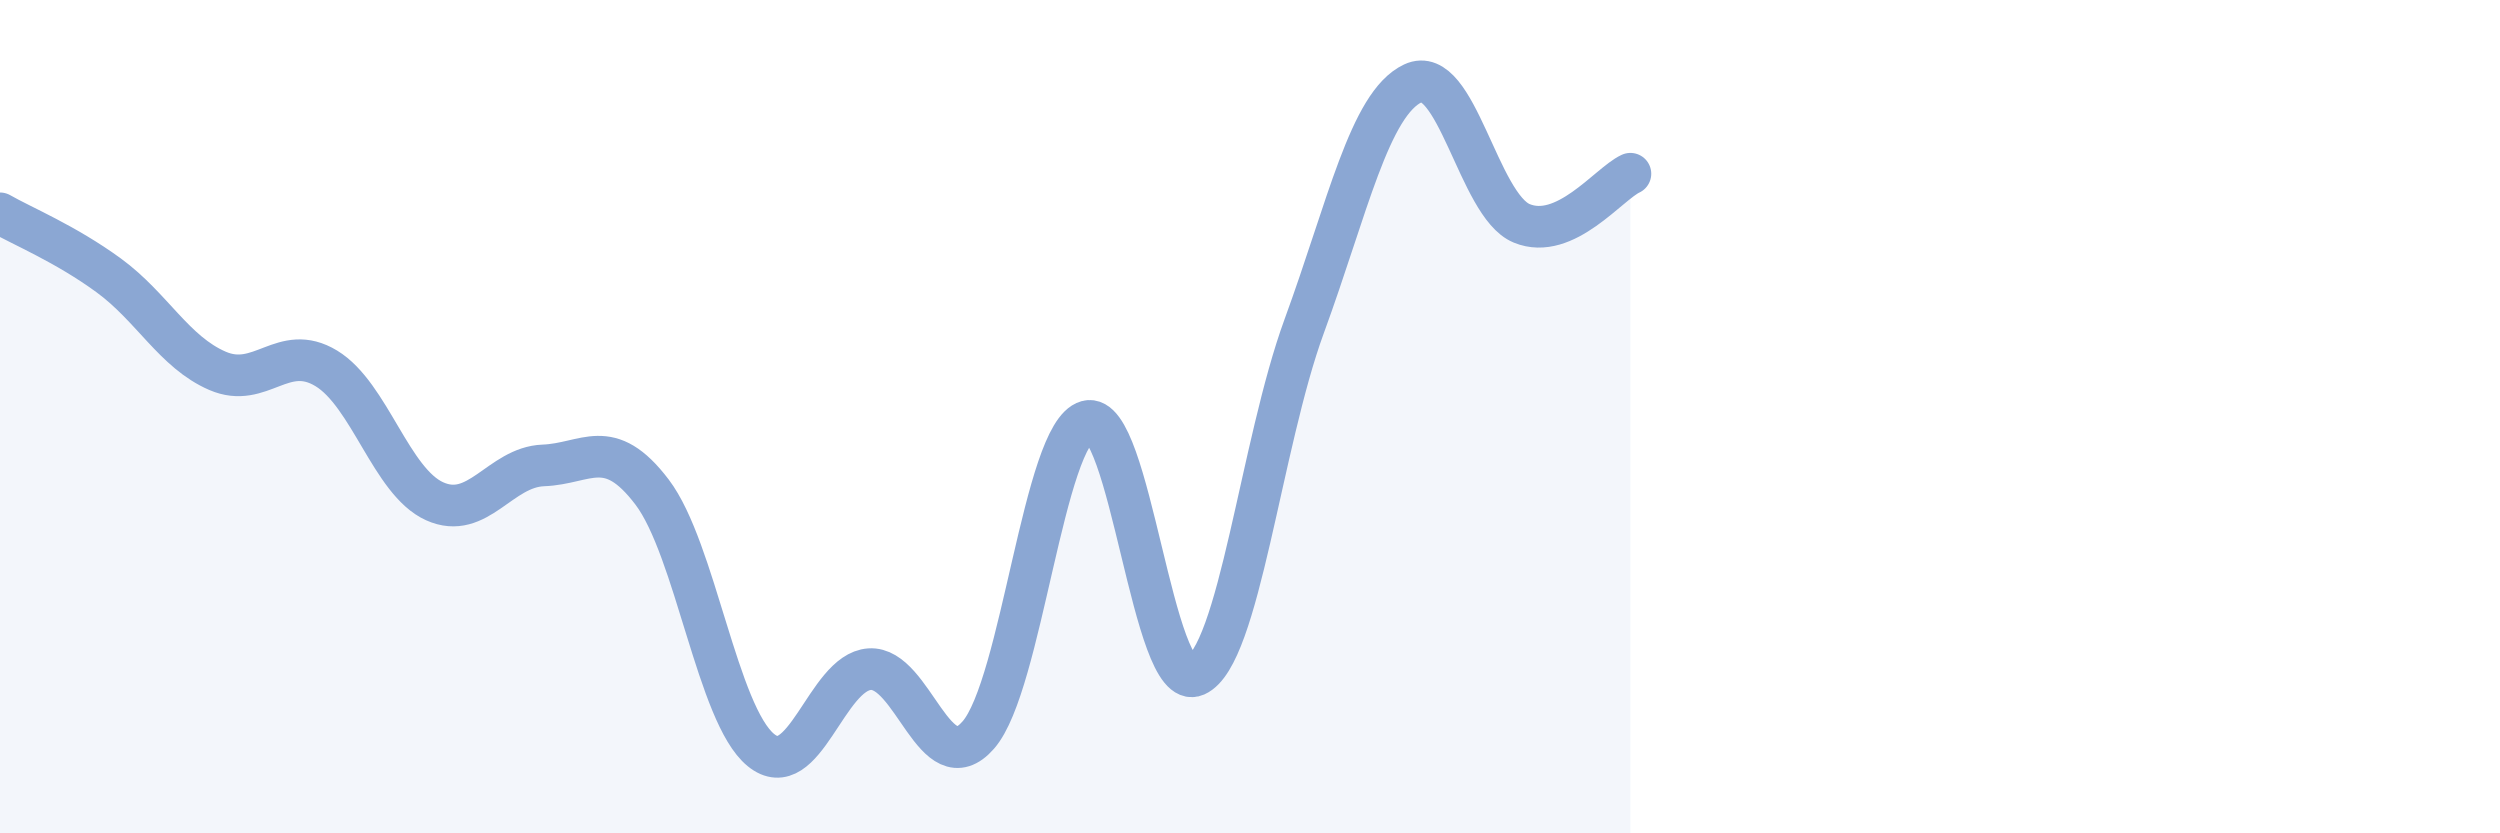
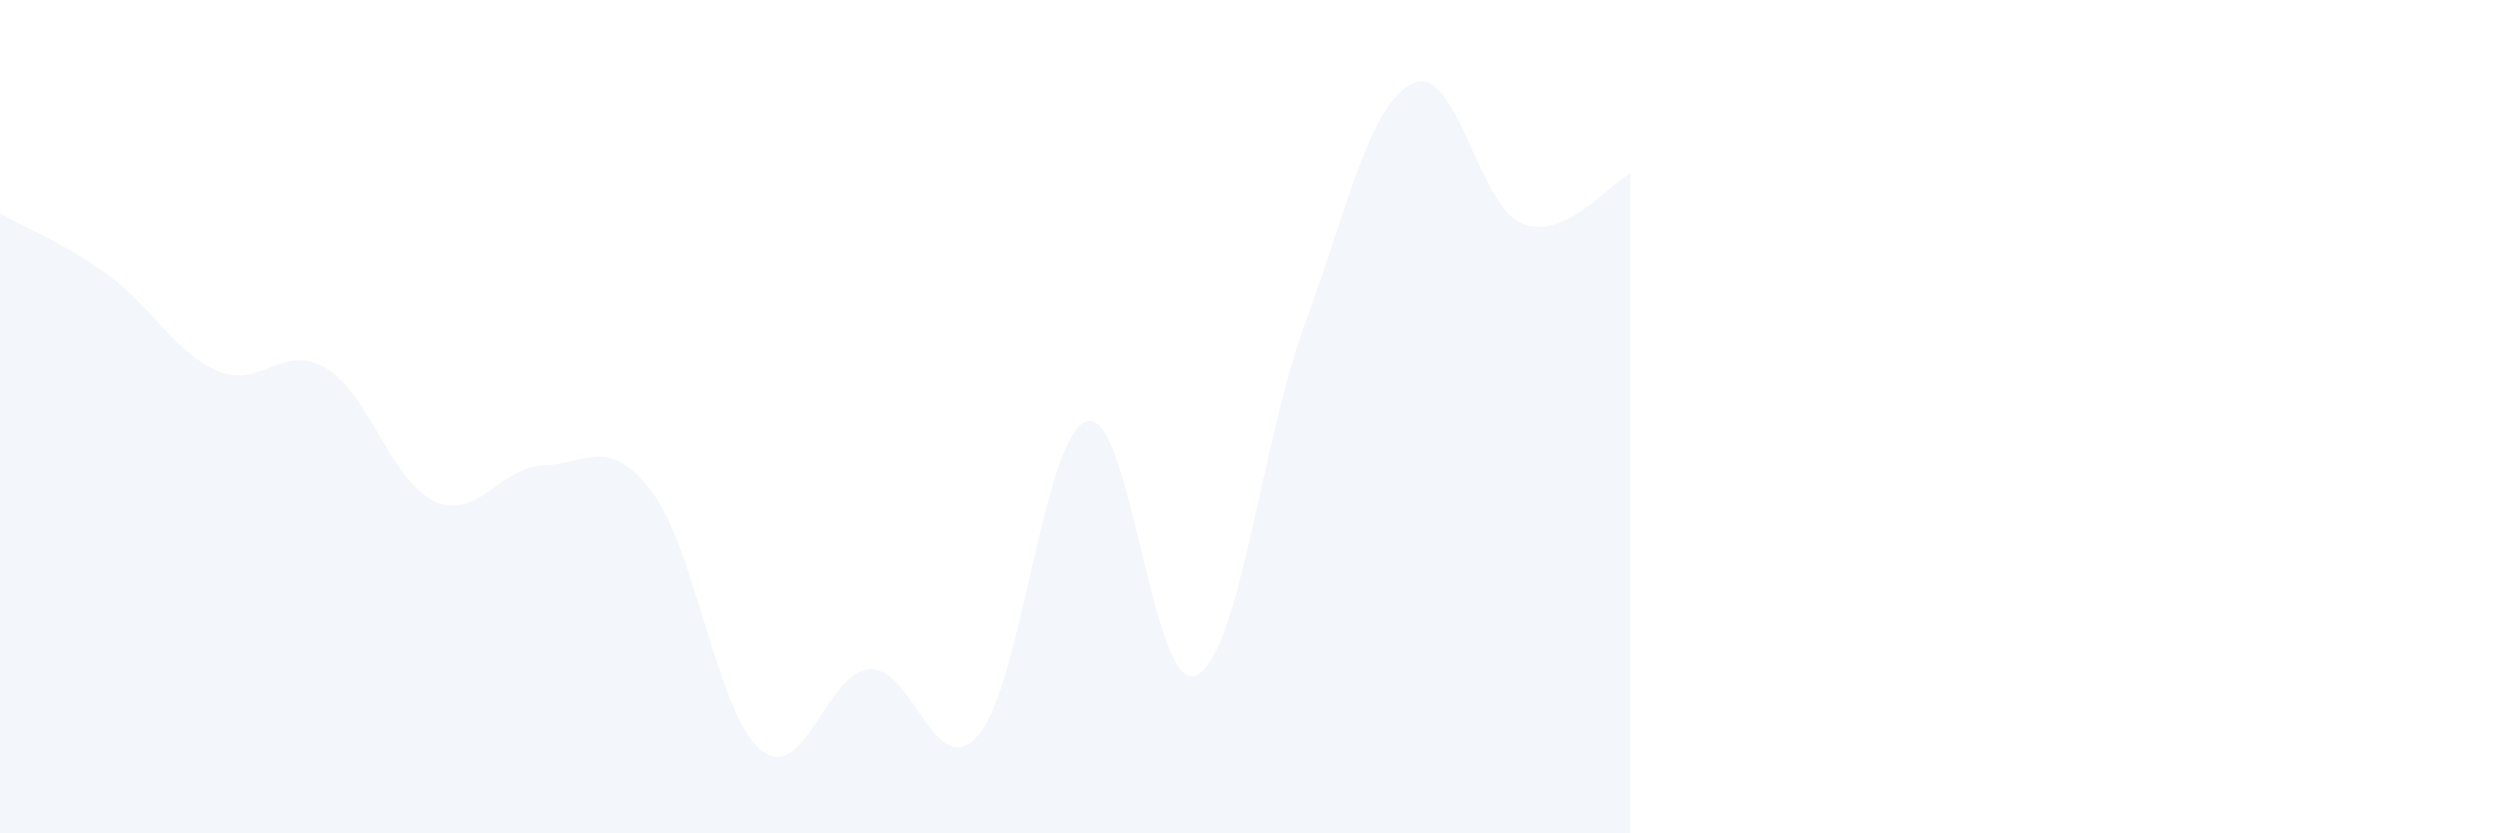
<svg xmlns="http://www.w3.org/2000/svg" width="60" height="20" viewBox="0 0 60 20">
  <path d="M 0,5.12 C 0.52,5.42 1.57,5.85 2.61,6.61 C 3.65,7.37 4.18,8.45 5.22,8.9 C 6.26,9.35 6.79,8.21 7.83,8.84 C 8.87,9.47 9.39,11.56 10.43,12.03 C 11.47,12.5 12,11.21 13.04,11.17 C 14.08,11.13 14.61,10.44 15.65,11.81 C 16.69,13.18 17.22,17.15 18.26,18 C 19.3,18.85 19.83,16.13 20.87,16.06 C 21.91,15.99 22.44,18.83 23.48,17.64 C 24.52,16.45 25.05,10.4 26.09,10.11 C 27.13,9.82 27.66,16.67 28.7,16.21 C 29.74,15.75 30.26,10.67 31.3,7.83 C 32.34,4.99 32.87,2.49 33.91,2 C 34.95,1.51 35.48,4.93 36.52,5.36 C 37.56,5.79 38.61,4.41 39.13,4.17L39.13 20L0 20Z" fill="#8ba7d3" opacity="0.1" stroke-linecap="round" stroke-linejoin="round" />
-   <path d="M 0,5.12 C 0.52,5.42 1.57,5.85 2.61,6.61 C 3.65,7.37 4.18,8.45 5.22,8.9 C 6.26,9.35 6.79,8.21 7.83,8.84 C 8.87,9.47 9.39,11.56 10.43,12.03 C 11.47,12.5 12,11.21 13.04,11.17 C 14.08,11.13 14.61,10.44 15.65,11.81 C 16.69,13.18 17.22,17.15 18.26,18 C 19.3,18.85 19.83,16.13 20.87,16.06 C 21.91,15.99 22.44,18.83 23.48,17.64 C 24.52,16.45 25.05,10.4 26.09,10.11 C 27.13,9.82 27.66,16.67 28.7,16.21 C 29.74,15.75 30.26,10.67 31.3,7.83 C 32.34,4.99 32.87,2.49 33.91,2 C 34.95,1.51 35.48,4.93 36.52,5.36 C 37.56,5.79 38.61,4.41 39.13,4.17" stroke="#8ba7d3" stroke-width="1" fill="none" stroke-linecap="round" stroke-linejoin="round" />
</svg>